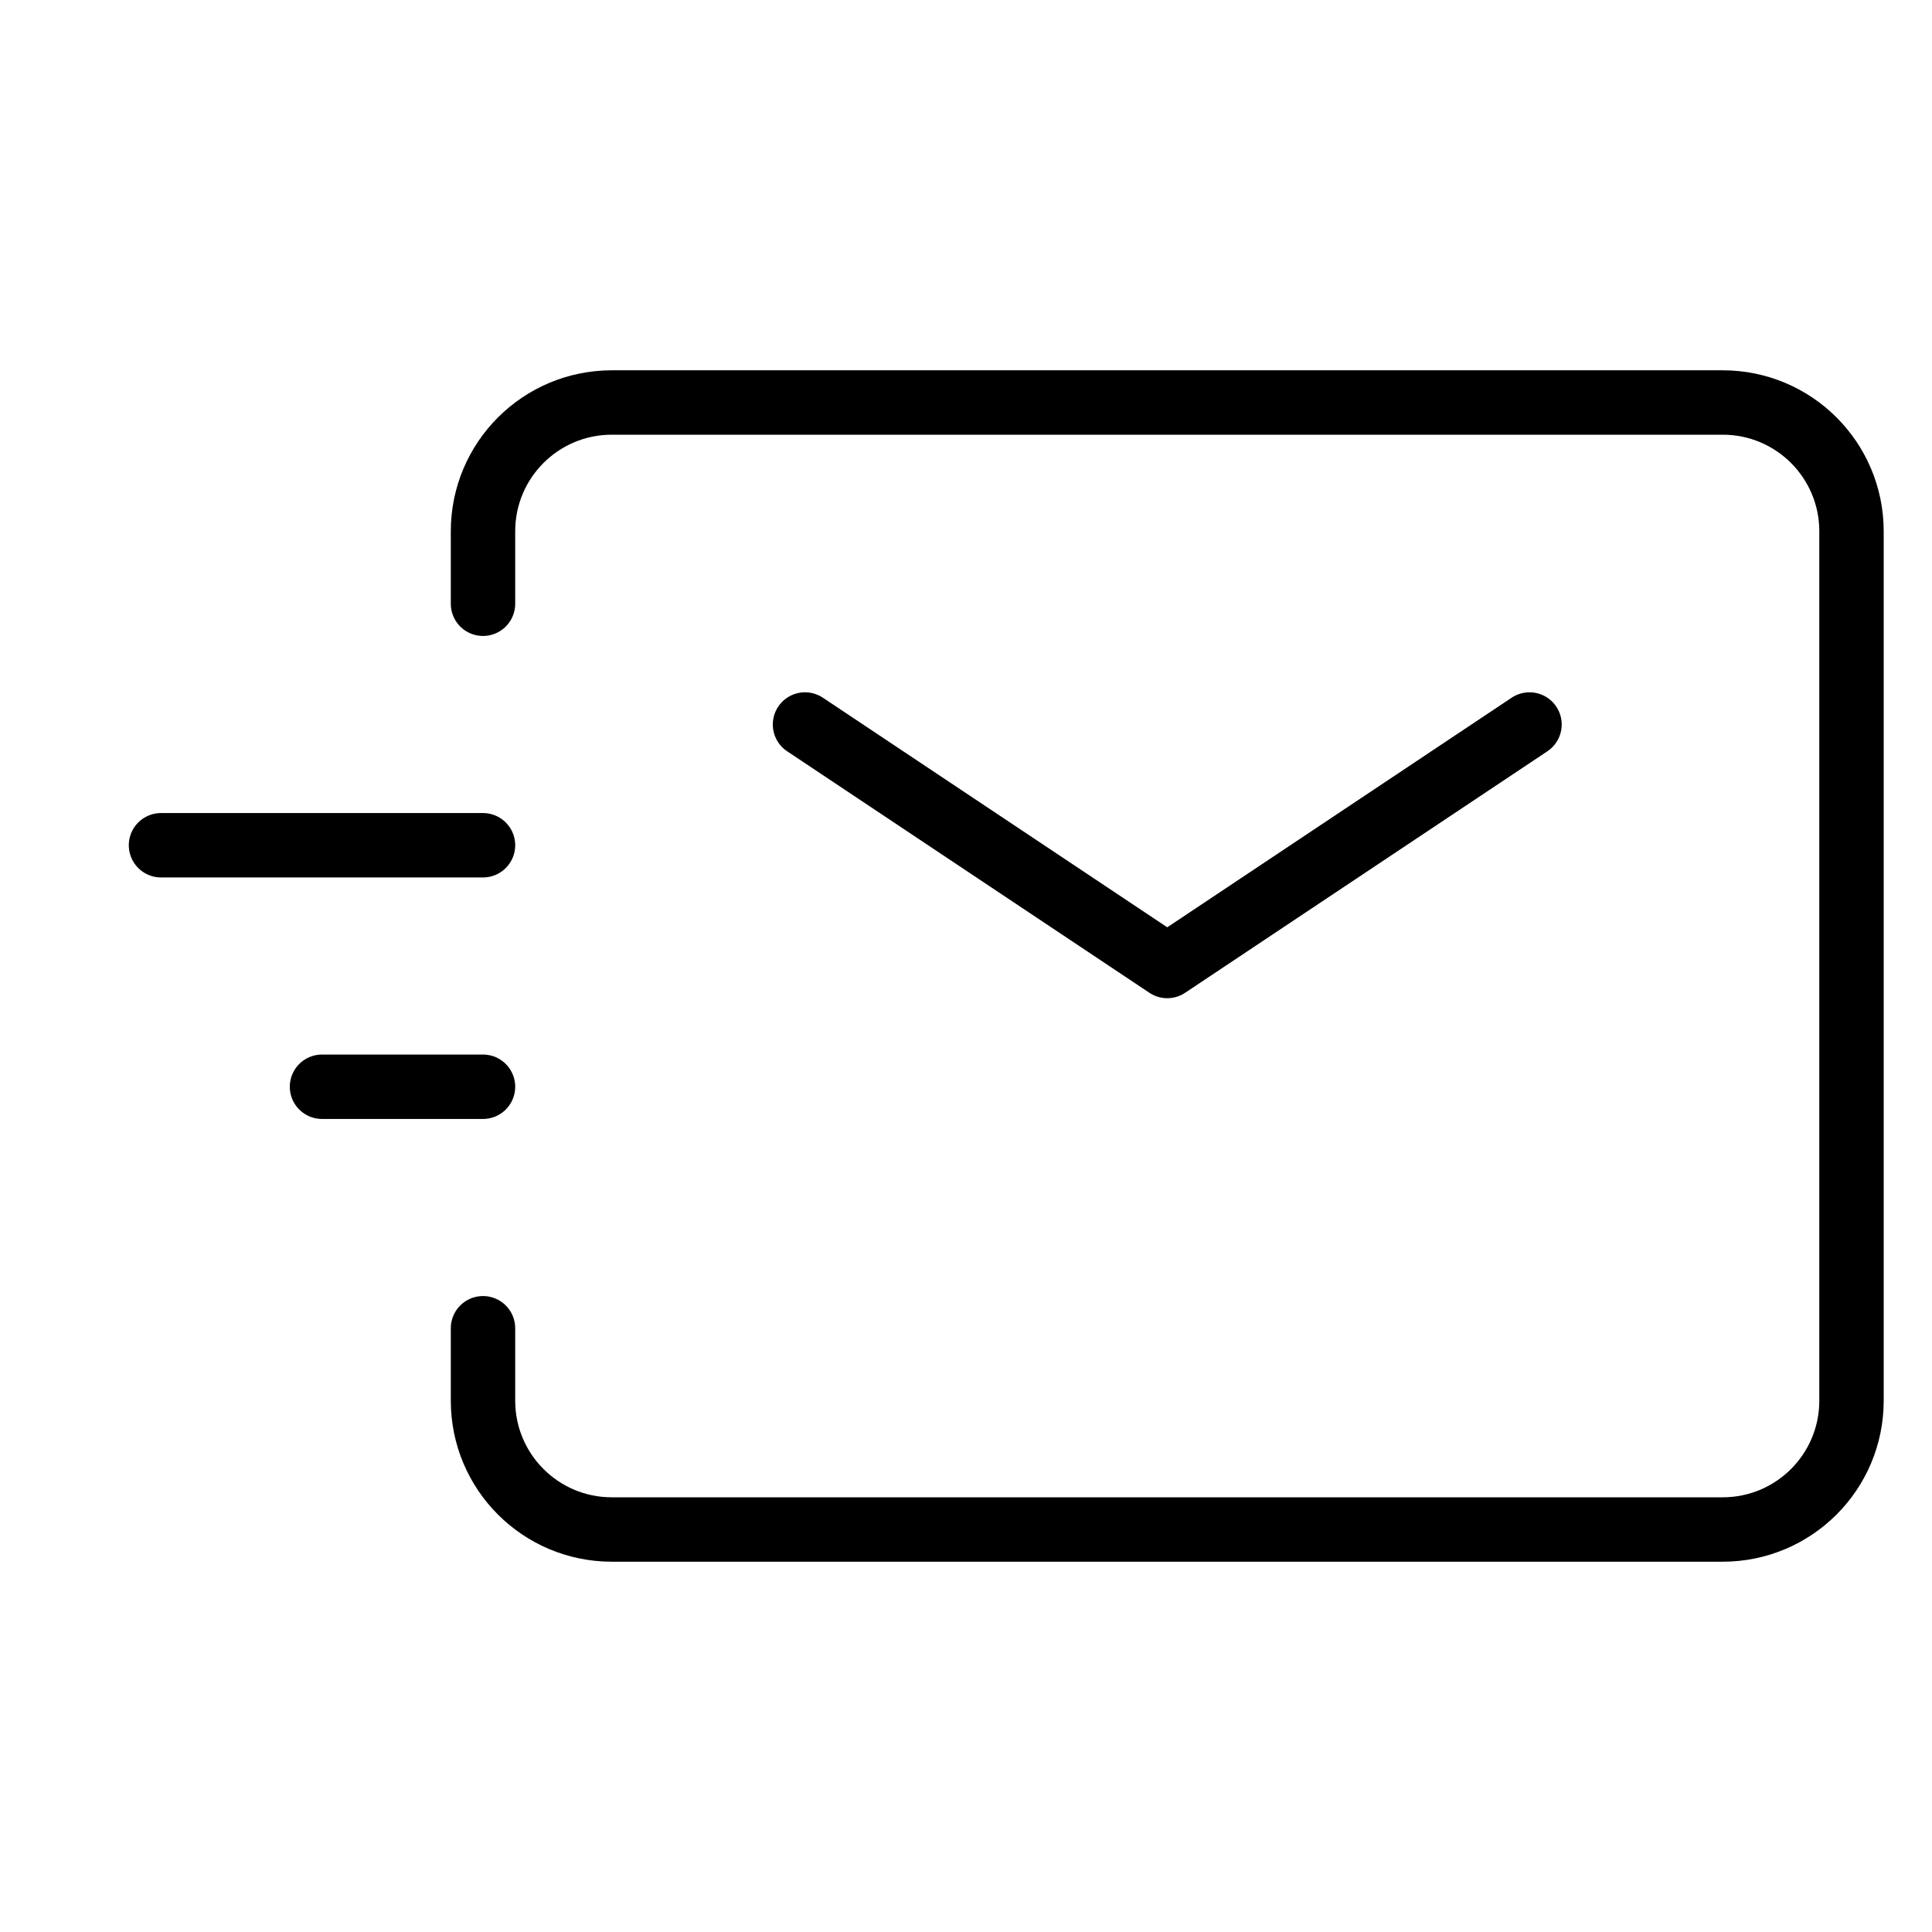
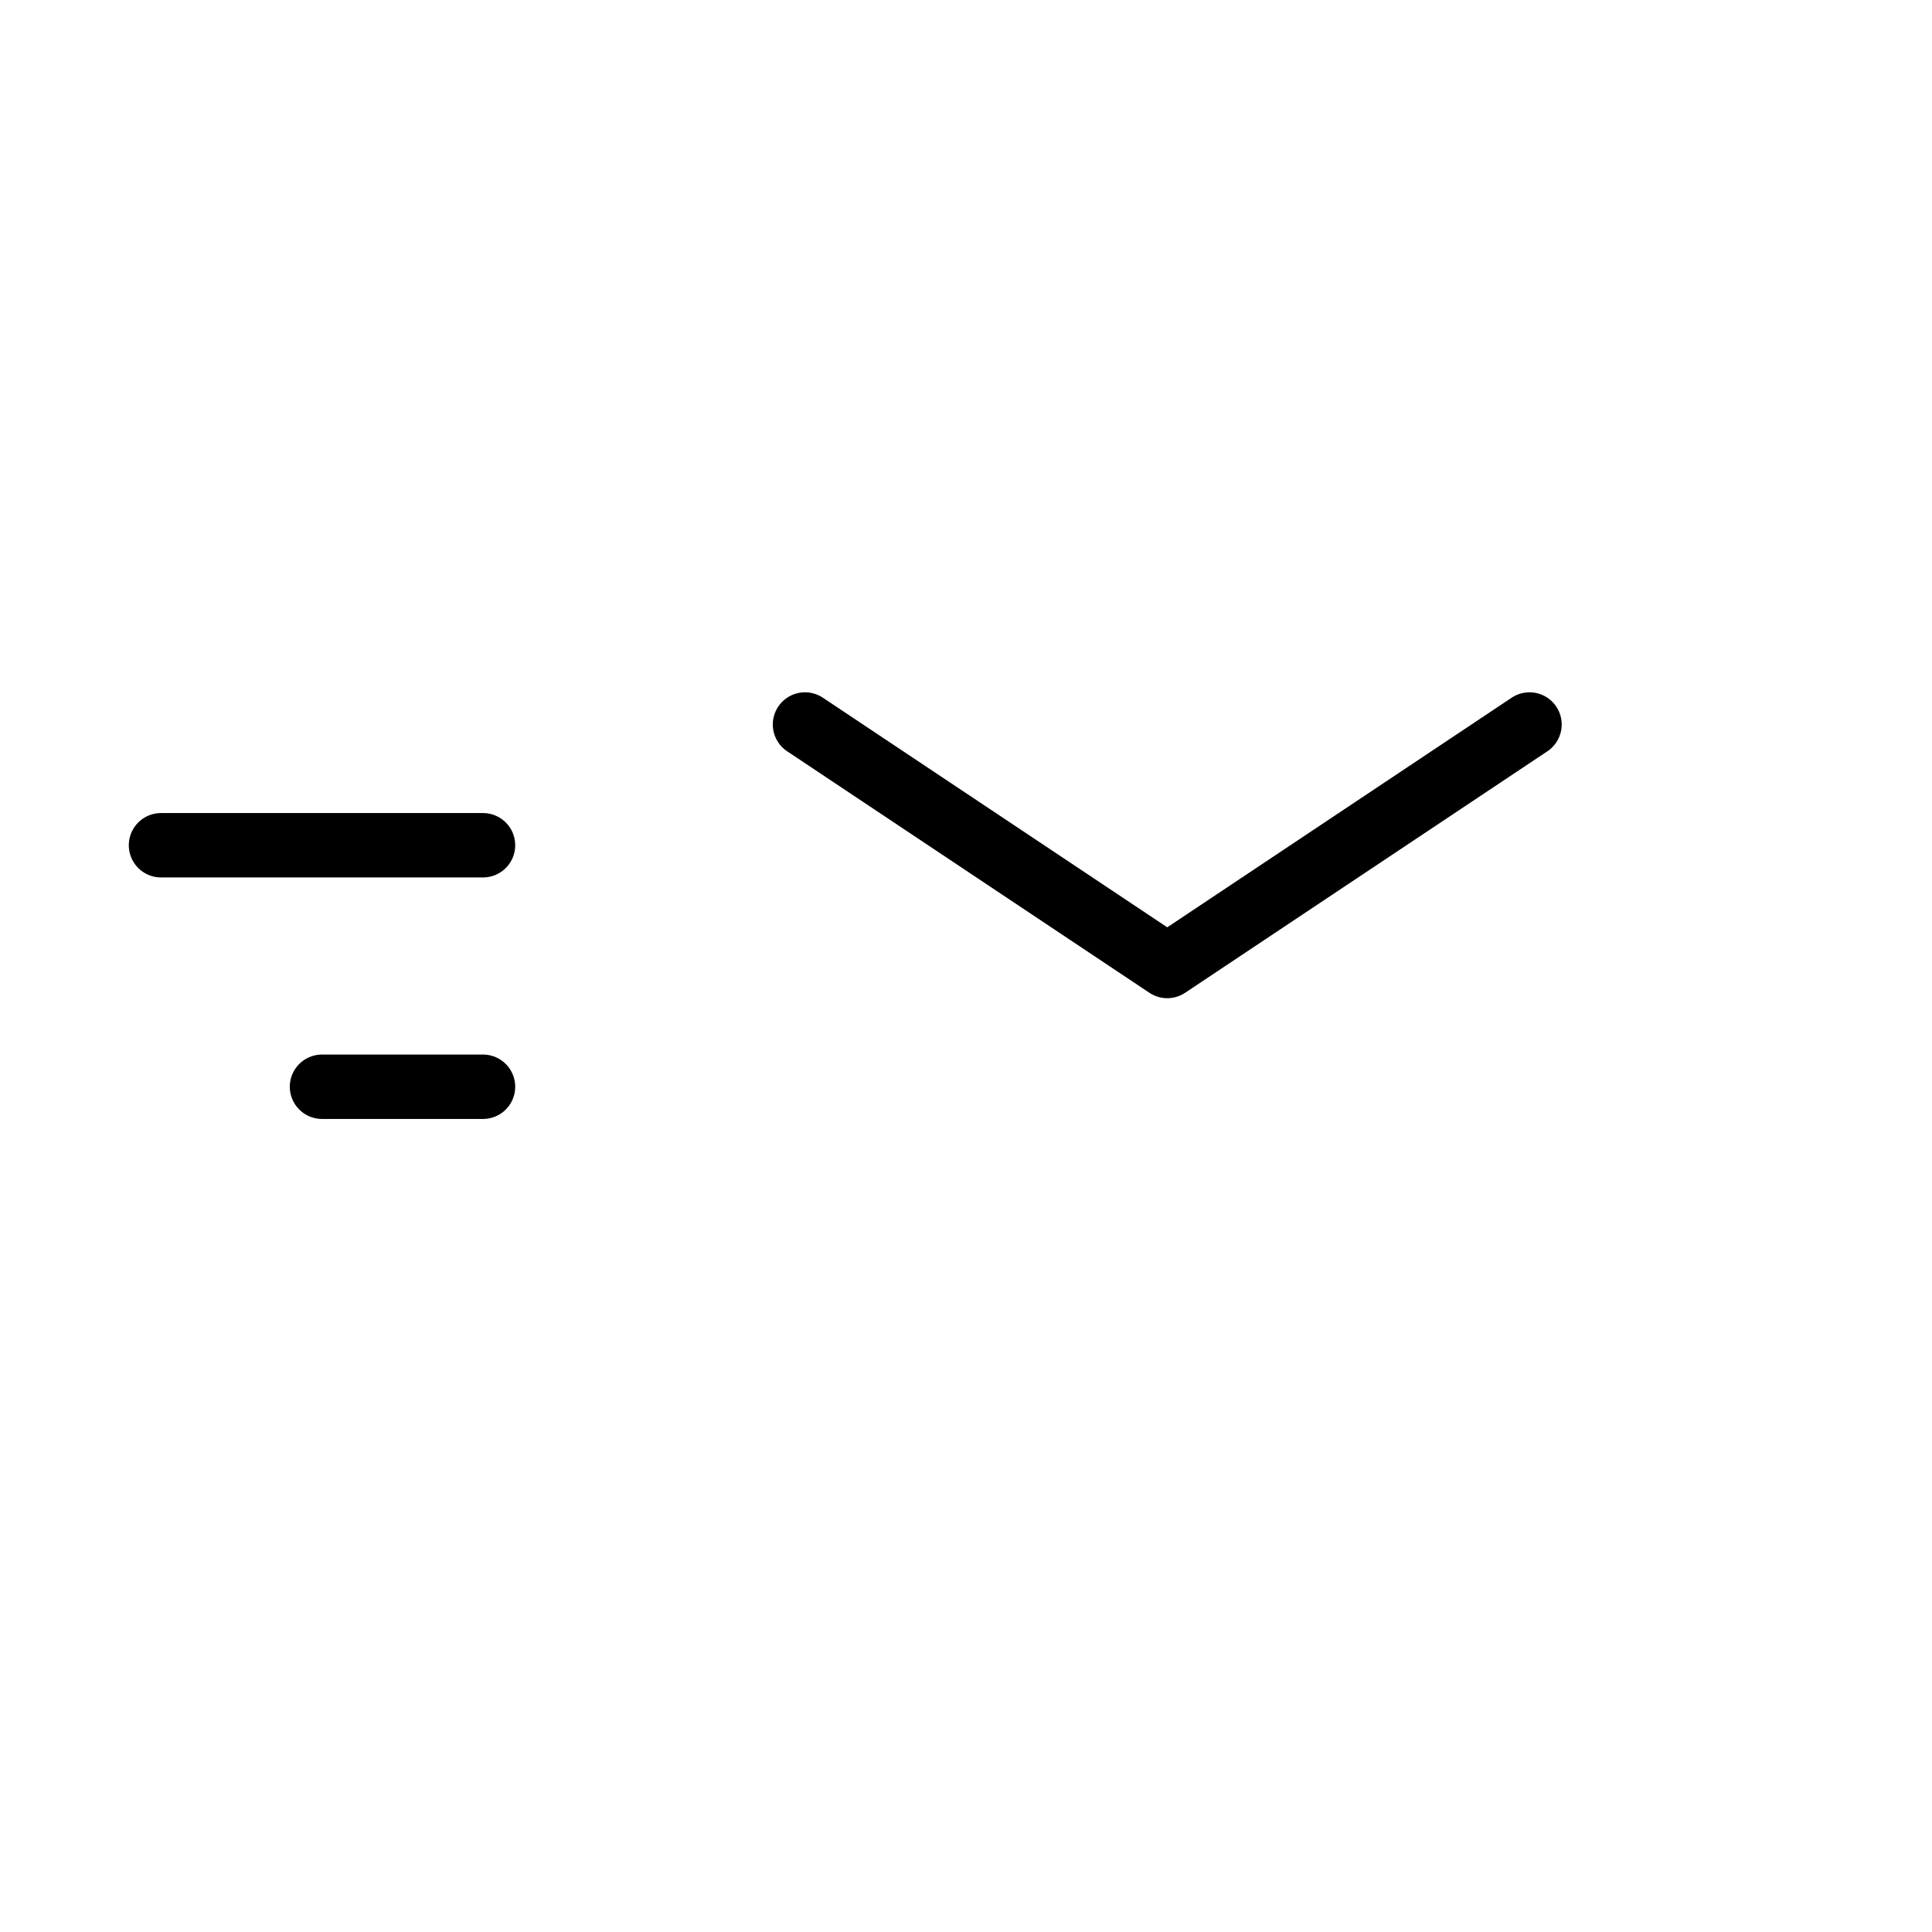
<svg xmlns="http://www.w3.org/2000/svg" width="30" height="30" viewBox="0 0 30 30" fill="none">
  <path d="M12.5 11.25L18.125 15L23.75 11.25" stroke="black" stroke-linecap="round" stroke-linejoin="round" />
  <path d="M5 16.875H7.5" stroke="black" stroke-linecap="round" stroke-linejoin="round" />
  <path d="M2.5 13.125H7.5" stroke="black" stroke-linecap="round" stroke-linejoin="round" />
-   <path d="M7.5 9.375V8.25C7.5 7.145 8.395 6.25 9.5 6.25H26.75C27.855 6.25 28.75 7.145 28.75 8.25V21.75C28.75 22.855 27.855 23.75 26.75 23.75H9.5C8.395 23.75 7.5 22.855 7.5 21.75V20.625" stroke="black" stroke-linecap="round" />
</svg>